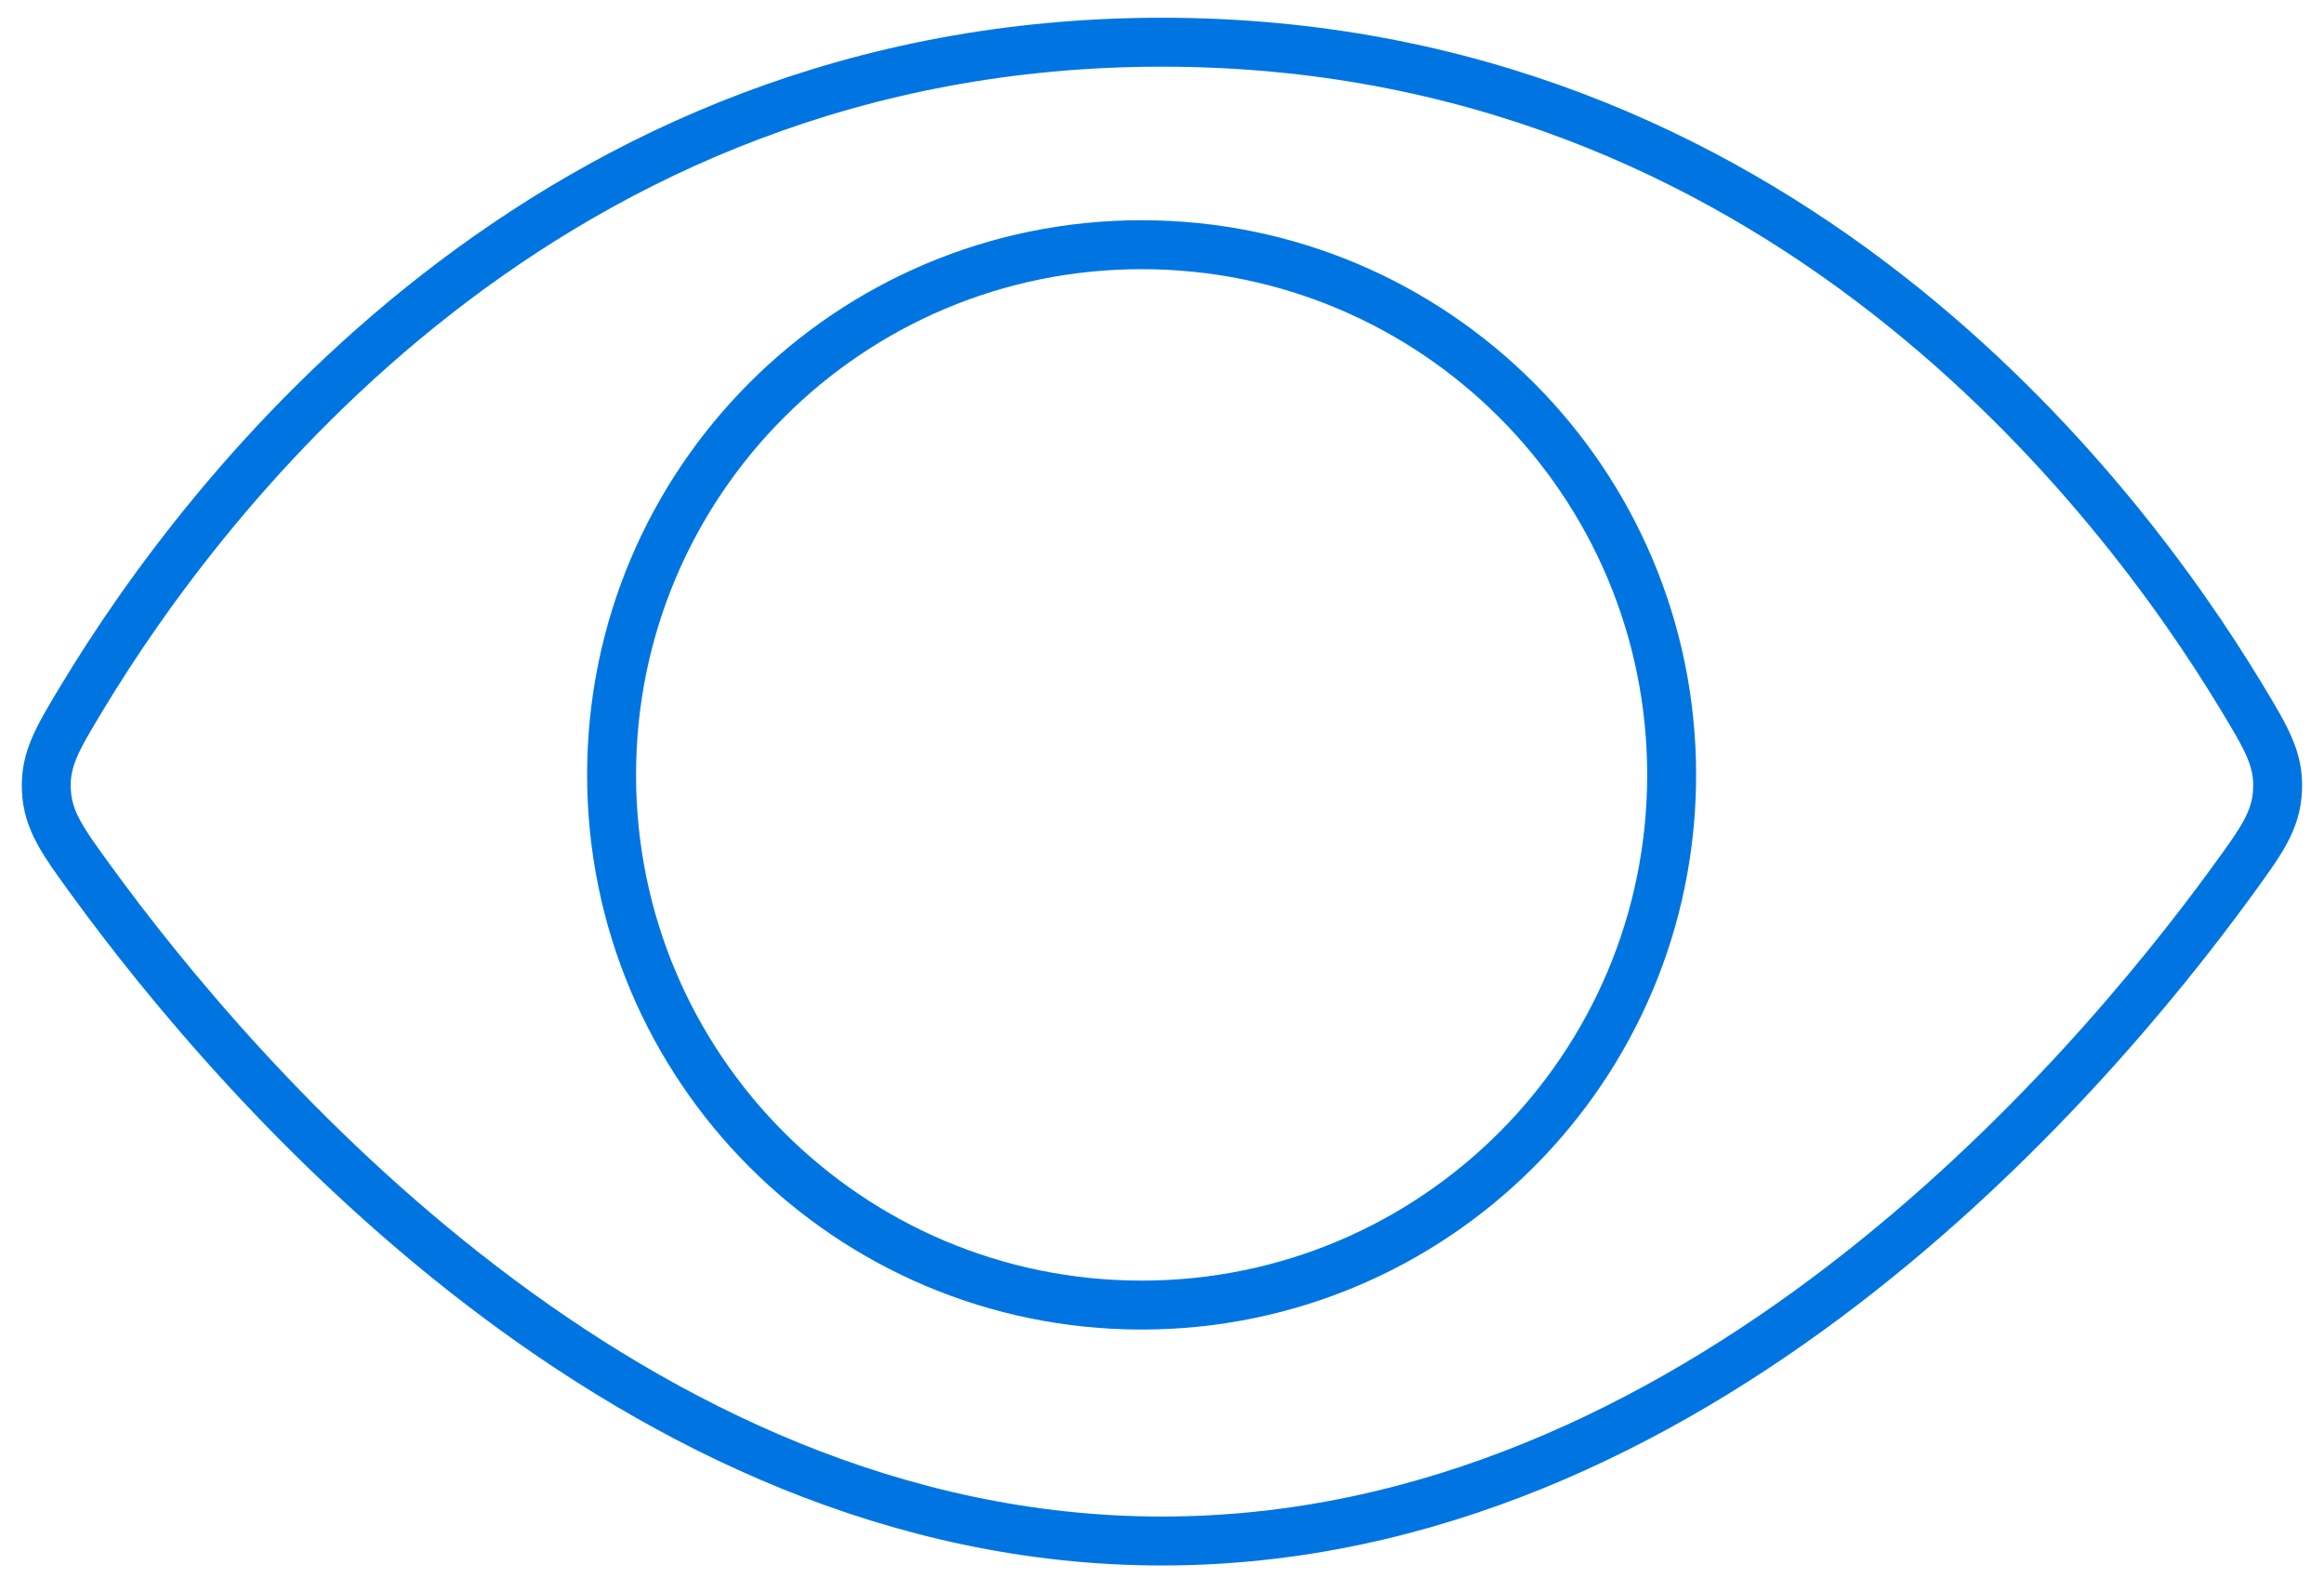
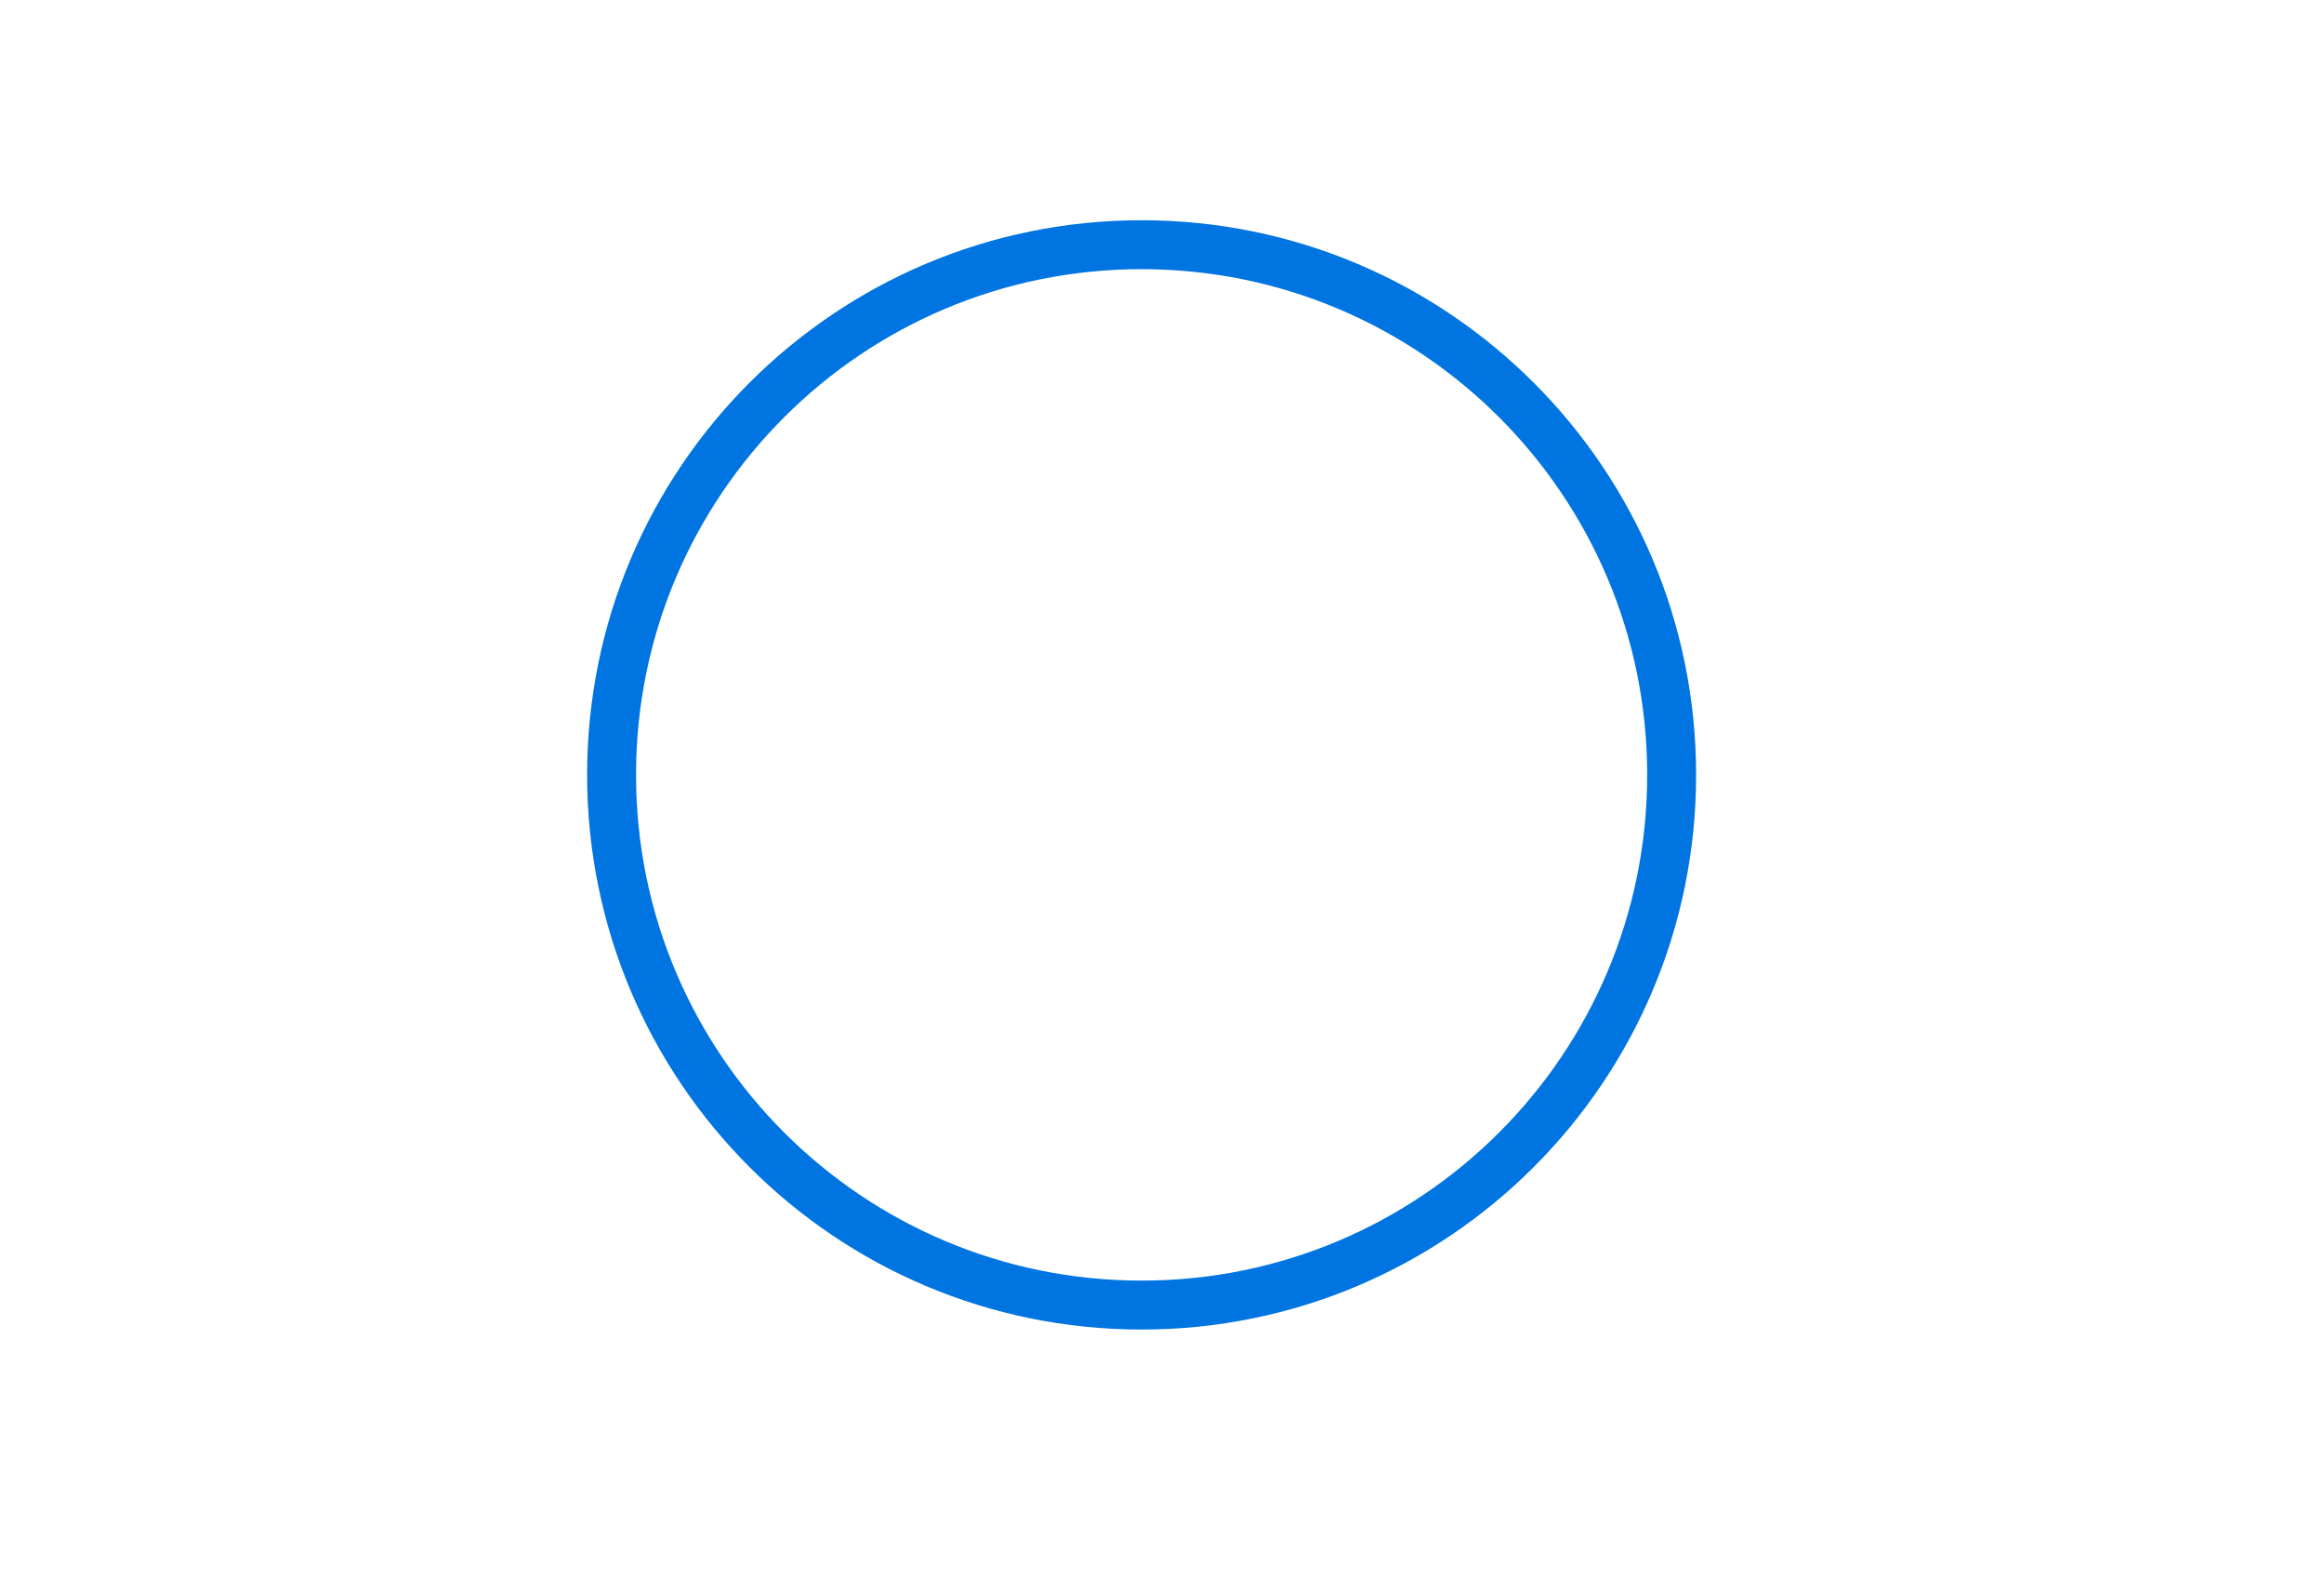
<svg xmlns="http://www.w3.org/2000/svg" width="57" height="39" viewBox="0 0 57 39" fill="none">
-   <path d="M28.499 1.035C13.396 1.035 5.005 12.15 2.022 17.09C1.41 18.104 1.104 18.611 1.137 19.367C1.171 20.123 1.531 20.617 2.251 21.605C5.802 26.48 15.444 37.785 28.499 37.785C41.555 37.785 51.197 26.48 54.748 21.605C55.468 20.617 55.827 20.123 55.861 19.367C55.895 18.611 55.589 18.104 54.977 17.09C51.993 12.15 43.602 1.035 28.499 1.035Z" stroke="#0075E2" stroke-width="1.2" />
  <path d="M28 32C35.18 32 41 26.18 41 19C41 11.82 35.18 6 28 6C20.82 6 15 11.82 15 19C15 26.18 20.82 32 28 32Z" stroke="#0075E2" stroke-width="1.2" />
</svg>